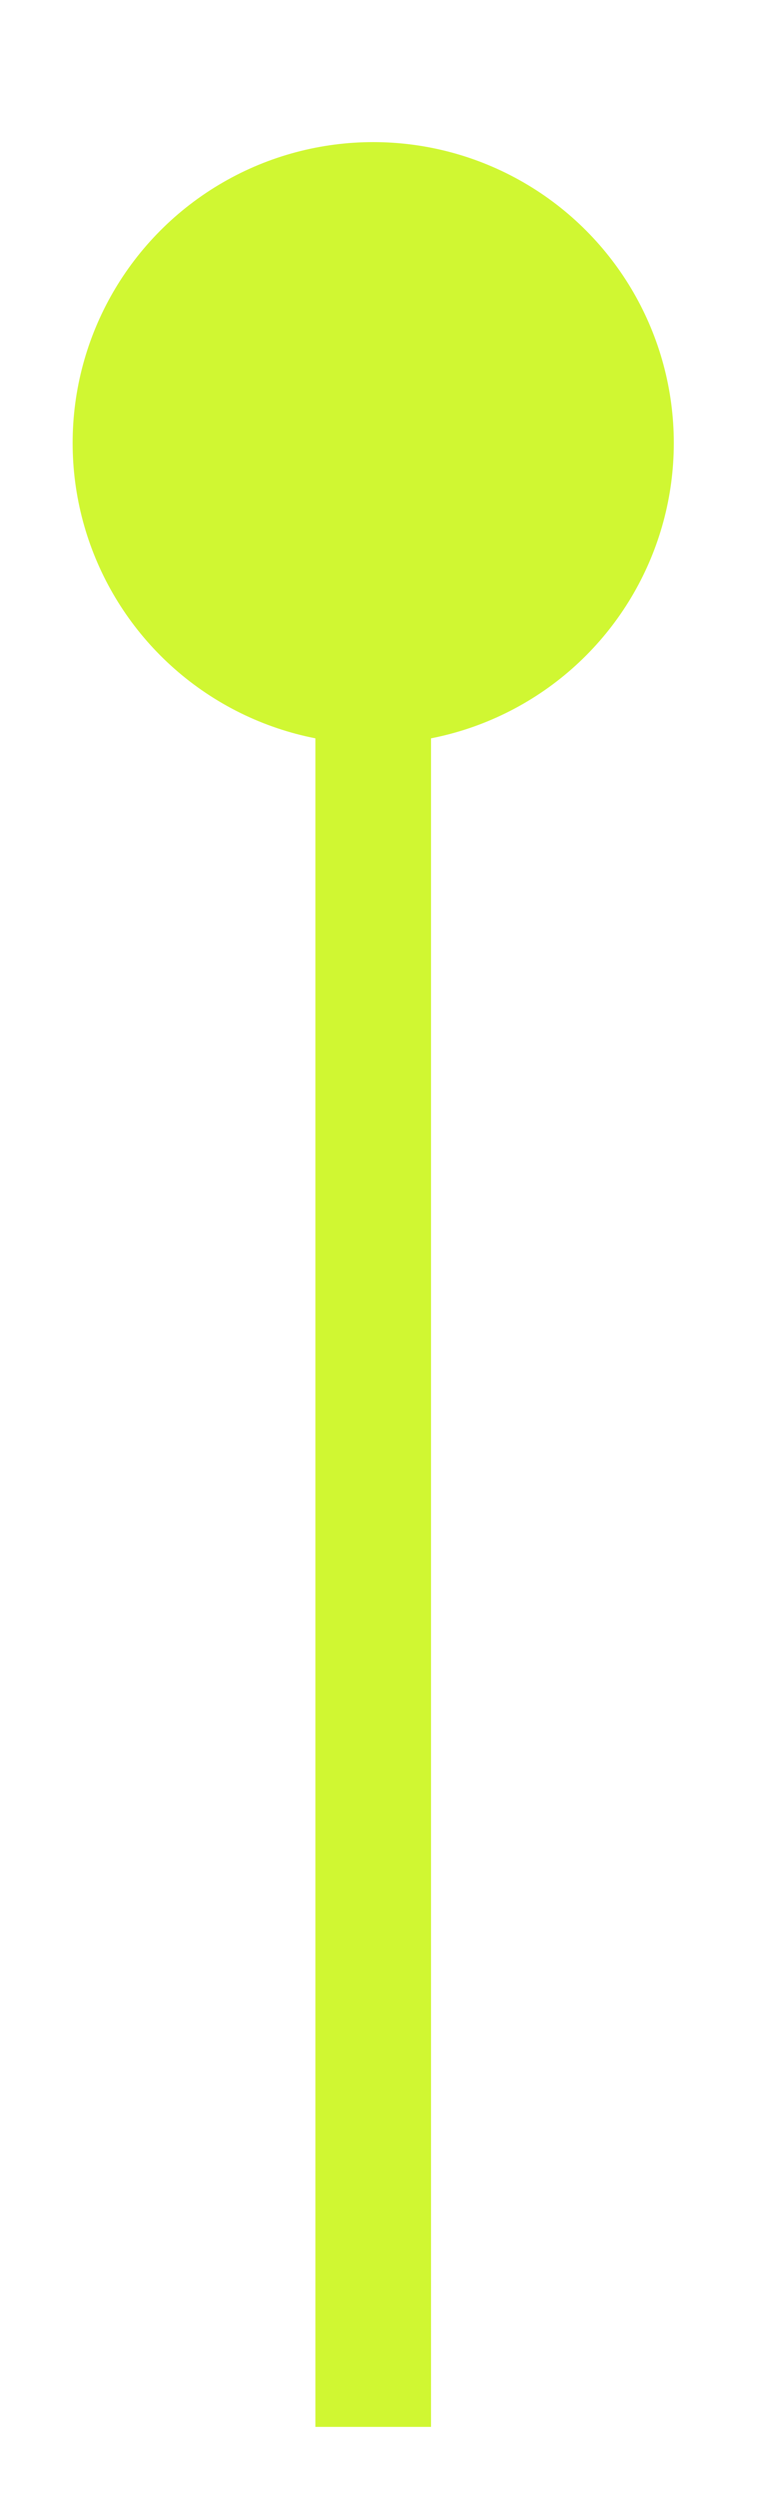
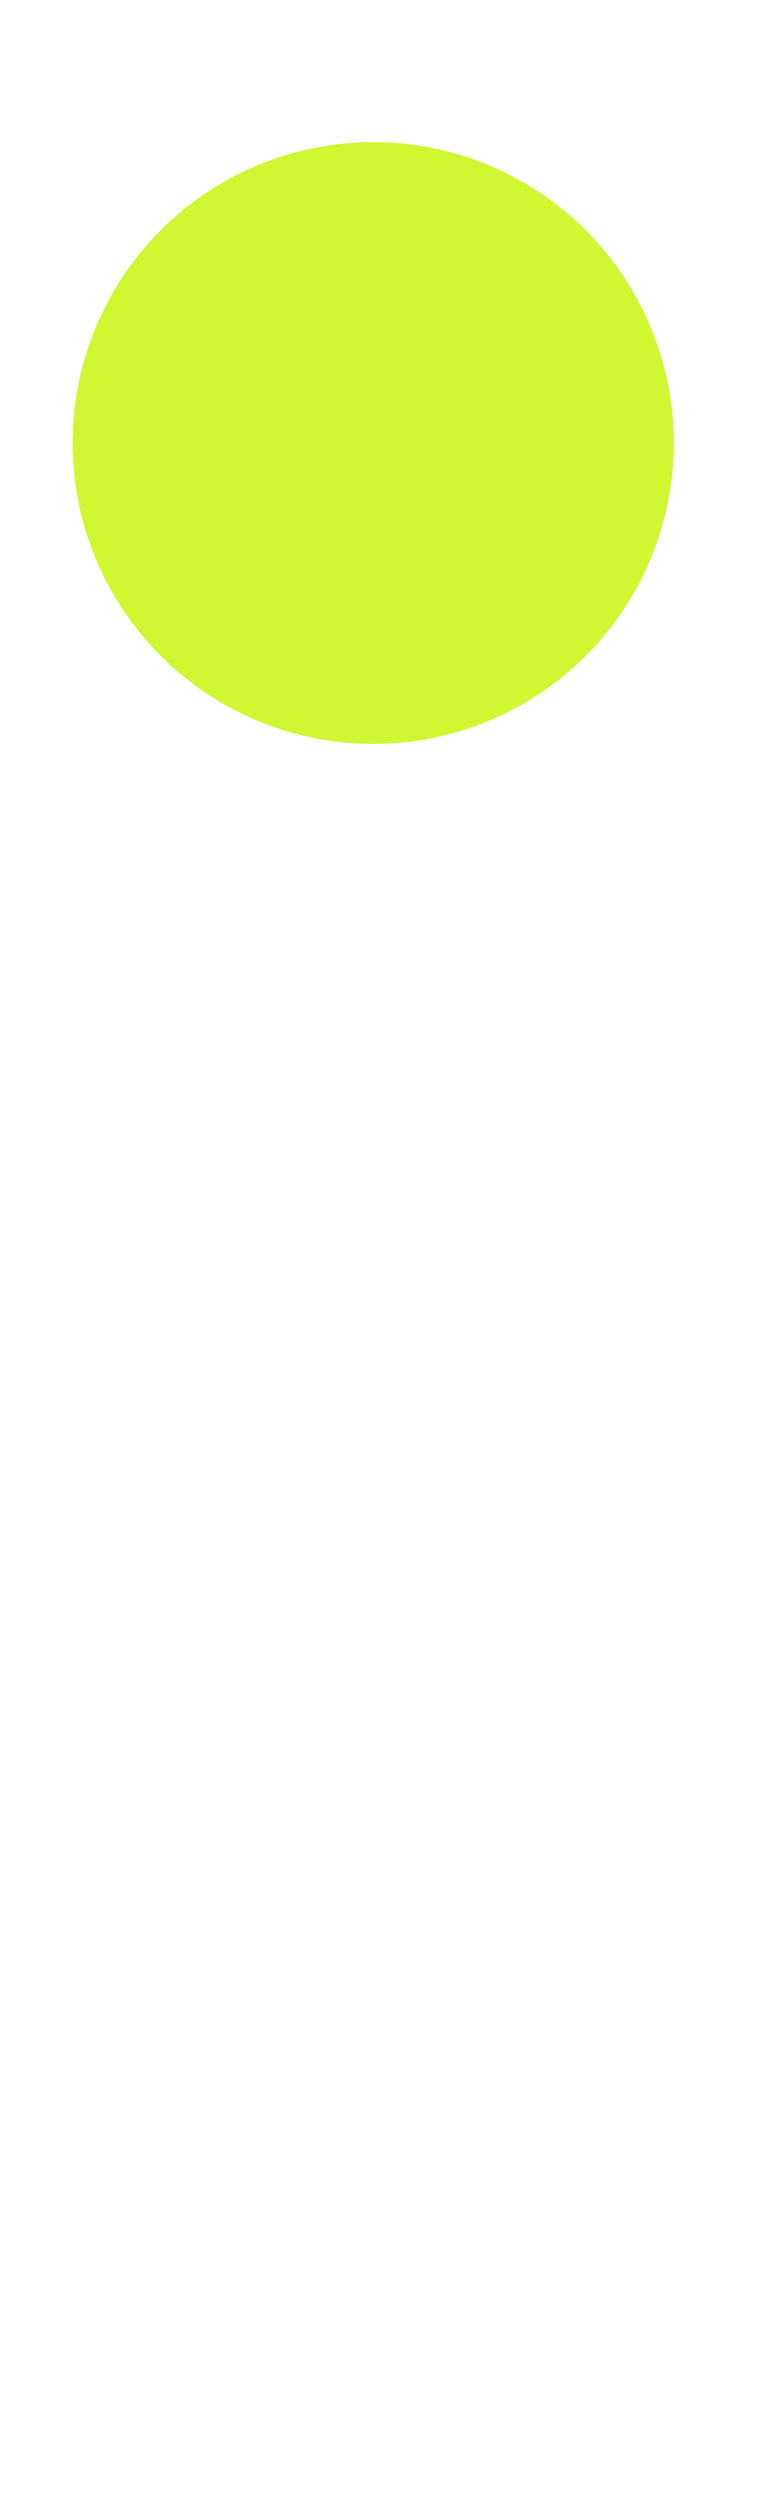
<svg xmlns="http://www.w3.org/2000/svg" width="33" height="108" viewBox="0 0 33 108" fill="none">
-   <path d="M16.142 104.844L16.142 19.139" stroke="#D0F732" stroke-width="5" />
  <circle cx="16.142" cy="19.139" r="12.5" fill="#D0F732" stroke="#D0F732" />
</svg>